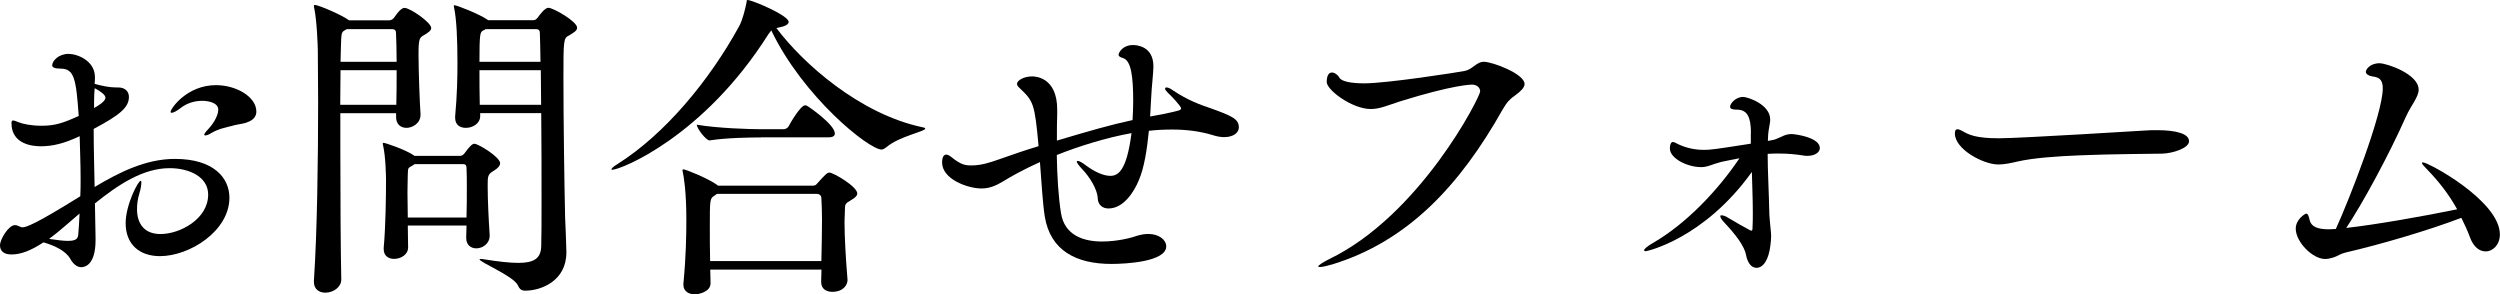
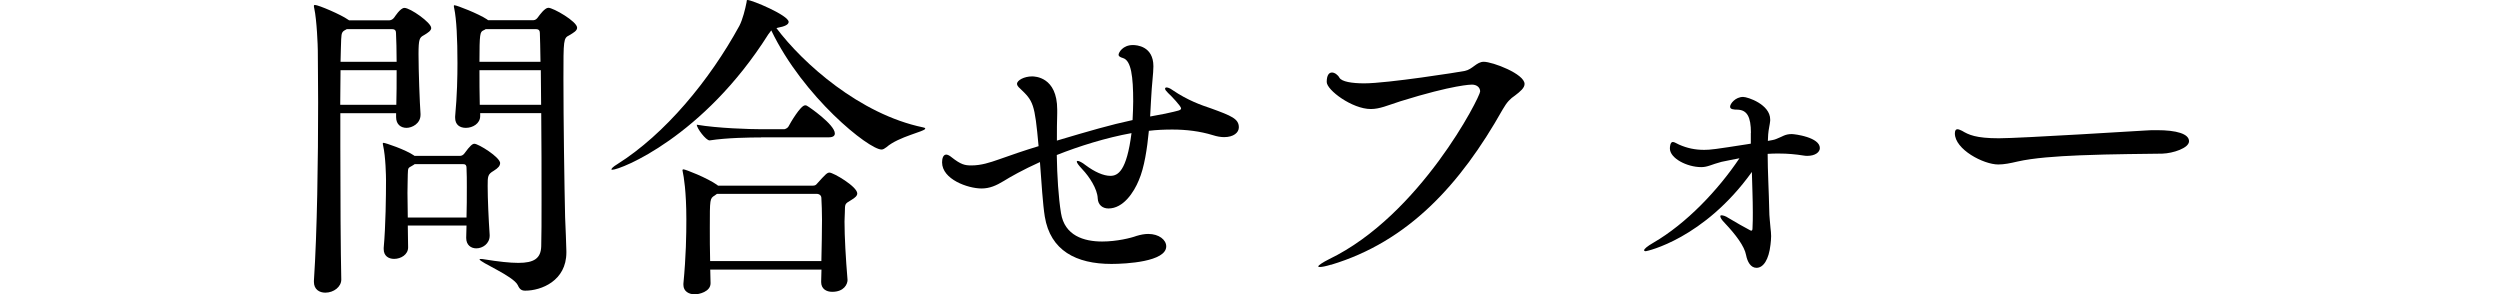
<svg xmlns="http://www.w3.org/2000/svg" id="_イヤー_2" viewBox="0 0 237.56 27.97">
  <g id="FOR_PAERTNER">
    <g>
-       <path d="M9.08,22.82c0,2.29-.96,2.57-1.36,2.57s-.78-.31-1.05-.81c-.43-.74-1.46-1.24-2.54-1.55-1.24,.81-2.17,1.15-3.04,1.15-.78,0-1.09-.37-1.09-.87,0-.56,.81-1.92,1.43-1.92,.09,0,.22,.03,.34,.09,.09,.03,.19,.12,.37,.12,.34,0,1.21-.28,5.49-2.95,.03-.56,.03-1.15,.03-1.71,0-1.36-.06-2.73-.09-4-1.49,.71-2.6,.96-3.69,.96-.71,0-2.79-.15-2.79-2.2,0-.19,.06-.25,.15-.25,.12,0,.28,.06,.5,.16,.4,.16,1.21,.34,2.2,.34,1.24,0,1.98-.22,3.54-.93-.25-3.57-.43-4.5-1.74-4.5-.56,0-.78-.12-.78-.31,0-.43,.62-1.09,1.55-1.09,.84,0,2.51,.65,2.51,2.2,0,.19,0,.4-.03,.65,.68,.19,1.43,.34,2.02,.34h.22c.68,0,1.02,.4,1.02,.9,0,.99-.84,1.71-3.35,3.04,0,1.8,.06,3.69,.09,5.52,2.39-1.43,4.9-2.67,7.63-2.67,3.72,0,5.18,1.83,5.18,3.69,0,3.16-3.78,5.55-6.6,5.55-1.98,0-3.26-1.15-3.26-3.13,0-1.74,1.18-4.03,1.43-4.03,.06,0,.06,.06,.06,.16,0,.19-.03,.53-.19,1.05-.16,.53-.22,1.02-.22,1.49,0,1.36,.68,2.36,2.23,2.36,1.86,0,4.53-1.43,4.53-3.75,0-1.71-1.83-2.51-3.66-2.51-2.54,0-4.9,1.58-7.1,3.35l.06,3.29v.19Zm-4.43-.12c.81,.12,1.4,.19,1.8,.19,.84,0,.96-.25,.99-.65,.06-.65,.09-1.3,.12-1.95-1.02,.87-1.98,1.74-2.91,2.42Zm4.28-12.43c.34-.19,1.09-.62,1.09-.99,0-.25-.43-.59-1.02-.9-.03,.31-.06,.71-.06,1.18v.71Zm13.21,1.67c-.59,.15-1.33,.28-2.02,.68-.25,.16-.46,.25-.62,.25-.06,0-.09-.03-.09-.09s.12-.25,.37-.5c.31-.31,.96-1.18,.96-1.86s-.99-.84-1.52-.84c-.74,0-1.46,.22-2.05,.68-.4,.31-.71,.46-.87,.46-.06,0-.09-.03-.09-.09,0-.31,1.55-2.54,4.31-2.54,1.95,0,3.84,1.12,3.84,2.51,0,.43-.25,.74-.65,.93-.53,.25-.68,.19-1.58,.4Z" />
      <path d="M40.98,2.64c0,.28-.31,.47-.71,.71-.4,.22-.5,.34-.5,1.8,0,1.61,.12,4.74,.19,5.67v.09c0,.84-.81,1.24-1.33,1.24s-.99-.31-.99-1.02v-.37h-5.3v3.16c0,4.77,.03,9.92,.09,12.65,0,.68-.71,1.24-1.52,1.24-.56,0-1.08-.31-1.08-1.02v-.12c.31-4.65,.4-11.57,.4-16.96,0-1.86-.03-3.57-.03-4.9,0-.4-.09-2.88-.34-4.03-.03-.09-.03-.15-.03-.22s.03-.09,.09-.09c.34,0,2.51,.93,3.16,1.4l.09,.06h3.84c.19,0,.37-.15,.46-.28,.03-.03,.56-.9,.96-.9,.56,0,2.54,1.4,2.54,1.89Zm-8.62,4.03c0,.99-.03,2.08-.03,3.29h5.33c.03-.9,.03-2.11,.03-3.29h-5.33Zm5.27-3.53c0-.22-.09-.37-.37-.37h-4.31c-.43,.22-.5,.28-.53,.96-.03,.53-.03,1.27-.06,2.14h5.33c0-1.09-.03-2.08-.06-2.73Zm9.89,12.37c0,.25-.19,.46-.59,.71-.59,.34-.59,.53-.59,1.46,0,1.21,.09,3.19,.19,4.65v.06c0,.78-.68,1.21-1.27,1.21-.5,0-.96-.31-.96-.99v-.03c0-.37,.03-.78,.03-1.15h-5.58c0,.74,.03,1.46,.03,2.05v.03c0,.68-.68,1.09-1.33,1.09-.53,0-.99-.28-.99-.93v-.12c.19-2.11,.22-4.96,.22-6.42,0-.37-.03-2.23-.28-3.32,0-.06-.03-.12-.03-.15,0-.06,.03-.09,.06-.09,.19,0,2.11,.65,2.92,1.21l.03,.03h4.34c.12,0,.28-.06,.4-.22,.56-.77,.78-.93,.96-.93,.37,0,2.45,1.27,2.45,1.86Zm-3.16,2.29c0-.65,0-1.27-.03-1.86,0-.19-.06-.34-.31-.34h-4.62c-.06,.06-.15,.09-.25,.16-.4,.22-.37,.19-.4,.81,0,.43-.03,1.05-.03,1.77s.03,1.52,.03,2.33h5.58c.03-.99,.03-1.95,.03-2.85ZM54.84,2.64c0,.28-.34,.47-.74,.71-.56,.28-.56,.4-.56,4.12,0,3.97,.09,10.14,.16,13.18,.03,.87,.12,2.64,.12,3.22v.12c0,2.7-2.39,3.63-3.91,3.63-.34,0-.53-.12-.71-.53-.43-.87-3.63-2.17-3.63-2.45,0-.03,.03-.03,.12-.03,.06,0,.19,0,.31,.03,1.36,.22,2.45,.34,3.26,.34,1.49,0,2.14-.43,2.17-1.58,.03-.96,.03-2.51,.03-4.34,0-2.51,0-5.55-.03-8.31h-5.8v.28c0,.71-.71,1.12-1.36,1.12-.56,0-1.02-.28-1.02-.96v-.12c.19-2.05,.22-3.78,.22-5.08,0-2.29-.09-4.15-.31-5.21-.03-.09-.03-.15-.03-.22s.03-.06,.06-.06c.22,0,2.29,.81,3.07,1.33l.12,.09h4.31c.19,0,.34-.15,.43-.28,.16-.22,.65-.9,.99-.9,.46,0,2.73,1.3,2.73,1.89Zm-3.54,.5c0-.22-.09-.37-.37-.37h-4.78c-.06,.03-.12,.09-.22,.12-.31,.15-.37,.28-.37,2.98h5.8c-.03-1.27-.03-2.26-.06-2.73Zm.09,3.53h-5.83c0,1.02,0,2.17,.03,3.29h5.83c0-1.18-.03-2.29-.03-3.29Z" />
      <path d="M73.78,2.67c2.51,3.35,7.94,8.19,13.92,9.43,.16,.03,.22,.06,.22,.12,0,.28-2.51,.74-3.69,1.77-.16,.12-.31,.22-.46,.22-1.21,0-7.44-4.99-10.48-11.32l-.28,.37c-6.17,9.77-14.05,12.87-14.82,12.87-.06,0-.09,0-.09-.03,0-.09,.15-.25,.56-.5,4.53-2.85,8.77-7.97,11.6-13.15,.31-.59,.56-1.61,.68-2.23,.03-.16,0-.22,.09-.22,.43,0,3.91,1.46,3.91,2.08,0,.25-.34,.43-1.05,.56l-.09,.03Zm6.76,23.91c0,.43-.34,1.15-1.46,1.15-.56,0-1.05-.28-1.05-.93v-.03c0-.37,.03-.78,.03-1.15h-10.57l.03,1.27v.03c0,.81-1.12,1.05-1.49,1.05-.56,0-1.09-.28-1.09-.9v-.12c.25-2.6,.28-4.65,.28-6.11,0-2.67-.25-4.09-.34-4.5,0-.06-.03-.12-.03-.16,0-.06,.03-.09,.09-.09,.19,0,2.26,.81,3.22,1.49l.06,.06h9.02c.16,0,.28-.03,.4-.19,.81-.9,.96-1.05,1.18-1.05,.37,0,2.64,1.33,2.64,1.98,0,.22-.19,.4-.56,.62-.68,.4-.59,.37-.62,1.21,0,.25-.03,.53-.03,.84,0,1.46,.12,3.53,.28,5.46v.06Zm-8.22-13.52c-1.05,0-3.26,.03-4.87,.28h-.03c-.34,0-1.21-1.15-1.21-1.49,1.98,.34,5.08,.43,6.17,.43h2.14c.06,0,.31-.09,.4-.25,.16-.31,1.15-2.02,1.58-2.02,.06,0,.12,0,.16,.03,.19,.09,2.67,1.8,2.67,2.64,0,.19-.12,.37-.59,.37h-6.42Zm-4.19,5.36l-.22,.16c-.46,.28-.46,.34-.46,3.04,0,.99,0,2.08,.03,3.19h10.57c.03-1.43,.06-2.76,.06-3.94,0-.77-.03-1.46-.06-2.05,0-.22-.16-.4-.47-.4h-9.46Z" />
      <path d="M110.77,10.79c1.27-.28,1.46-.31,1.46-.5s-.9-1.15-1.24-1.46c-.19-.19-.28-.31-.28-.4s.06-.12,.15-.12,.31,.06,.56,.25c1.46,.99,2.73,1.43,3.66,1.74,1.95,.71,2.64,.99,2.64,1.8,0,.5-.5,.93-1.4,.93-.31,0-.68-.06-1.08-.19-1.21-.37-2.51-.53-3.84-.53-.74,0-1.49,.03-2.23,.12-.16,1.67-.43,3.5-.96,4.71-.46,1.12-1.46,2.67-2.88,2.67-.56,0-.99-.34-1.02-.96-.03-.9-.81-2.08-1.46-2.76-.37-.4-.53-.62-.53-.74,0-.03,.03-.06,.09-.06,.12,0,.43,.15,.74,.4,.87,.65,1.71,1.02,2.36,1.02,.71,0,1.55-.43,2.01-4.06-2.39,.43-4.99,1.24-7.1,2.08,.03,1.98,.16,4.03,.4,5.52,.34,2.14,2.17,2.7,3.91,2.7,1.39,0,2.76-.34,3.26-.53,.4-.12,.77-.19,1.12-.19,1.02,0,1.71,.56,1.71,1.18,0,1.46-3.81,1.67-5.21,1.67-3.35,0-5.8-1.27-6.33-4.5-.19-1.18-.31-3.19-.46-5.18-1.64,.74-2.85,1.43-3.44,1.8-.71,.43-1.33,.71-2.11,.71-1.3,0-3.75-.87-3.75-2.48,0-.34,.09-.74,.4-.74,.12,0,.31,.09,.5,.25,.9,.71,1.27,.78,1.89,.78,.93,0,1.77-.28,2.57-.56,1.21-.43,2.48-.87,3.81-1.27-.37-4.09-.5-4.28-1.77-5.49-.19-.16-.28-.31-.28-.43,0-.34,.68-.71,1.43-.71,.25,0,2.39,.03,2.39,3.16v.34c-.03,.81-.03,1.67-.03,2.6,3.13-.93,5.05-1.49,7.19-1.95,.03-.62,.06-1.21,.06-1.77,0-2.36-.19-3.88-.96-4.12-.31-.09-.43-.19-.43-.31,0-.22,.4-.93,1.36-.93,.34,0,1.95,.09,1.95,2.02,0,.68-.15,1.67-.22,3.13l-.09,1.64,1.49-.28Z" />
      <path d="M126.48,25.15c-.53,.16-.87,.22-1.05,.22-.09,0-.16,0-.16-.06,0-.09,.4-.37,1.02-.68,8.68-4.19,14.36-15.44,14.36-15.94,0-.37-.31-.65-.78-.65-.06,0-1.71,0-6.79,1.58-1.24,.4-1.98,.74-2.82,.74-1.77,0-4.19-1.8-4.19-2.57,0-.65,.22-.9,.5-.9,.25,0,.56,.22,.71,.5,.22,.37,1.18,.53,2.36,.53,2.2,0,9.08-1.08,9.55-1.18,.74-.15,1.12-.87,1.8-.87,.84,0,3.88,1.15,3.88,2.11,0,.37-.4,.71-.9,1.09-.46,.31-.77,.62-1.18,1.33-4.03,7.16-8.99,12.56-16.31,14.76Z" />
      <path d="M166.38,12.62c0-1.52-.37-2.17-1.27-2.2-.37,0-.71-.03-.71-.28,0-.28,.5-.93,1.24-.93,.43,0,2.57,.71,2.57,2.14v.12c-.03,.37-.16,.84-.19,1.3,0,.19-.03,.4-.03,.62,.31-.06,.59-.09,.81-.19,.59-.22,.81-.46,1.46-.46,.31,0,2.67,.31,2.67,1.33,0,.4-.46,.74-1.18,.74-.09,0-.25,0-.37-.03-.74-.12-1.52-.19-2.33-.19-.34,0-.71,0-1.08,.03,0,1.61,.12,3.69,.15,5.33,0,.65,.09,1.21,.12,1.71,.03,.25,.06,.53,.06,.78,0,.28-.03,.53-.06,.81-.16,1.43-.68,2.2-1.33,2.2-.56,0-.87-.59-.99-1.21-.15-.84-.99-1.95-2.02-3.04-.31-.31-.43-.53-.43-.65,0-.06,.03-.09,.12-.09,.12,0,.37,.06,.65,.25,.65,.4,1.61,.93,2.08,1.18,.03,0,.06,.03,.09,.03,.09,0,.12-.09,.12-.22,.03-.5,.03-1.02,.03-1.52,0-1.27-.06-2.57-.09-3.84-4.56,6.36-9.98,7.53-10.08,7.53s-.16-.03-.16-.09c0-.12,.28-.37,.87-.71,3.16-1.83,6.17-5.02,8.19-8.03-.59,.12-1.18,.22-1.71,.34-.96,.25-1.3,.5-1.92,.5-1.36,0-2.98-.84-2.98-1.77,0-.16,.03-.62,.28-.62,.16,0,.37,.16,.59,.25,.77,.34,1.52,.5,2.39,.5,.59,0,1.05-.06,4.06-.53l.37-.06v-1.02Z" />
      <path d="M205.47,14.6c-1.49,.03-4.68,.03-7.84,.16-2.23,.09-4.43,.25-5.92,.59-.68,.16-1.27,.28-1.83,.28-1.4,0-4.12-1.43-4.12-2.95,0-.28,.09-.4,.25-.4,.09,0,.25,.06,.43,.15,.62,.37,1.3,.71,3.5,.71,2.08,0,13.86-.74,13.95-.74,.31-.03,.68-.03,1.08-.03,1.83,0,3.04,.34,3.04,1.05,0,.65-1.52,1.15-2.54,1.18Z" />
-       <path d="M222.8,24.03c-.34,.06-.68,.31-1.05,.43-.28,.09-.56,.15-.81,.15-1.21,0-2.79-1.64-2.79-2.88,0-.9,.9-1.43,.99-1.43,.19,0,.25,.28,.34,.65,.16,.59,.74,.84,1.83,.84,.22,0,.43-.03,.65-.03,1.3-2.85,4.46-10.94,4.46-13.36,0-.78-.31-1.05-.9-1.12-.4-.06-.71-.22-.71-.46,0-.19,.37-.81,1.3-.81,.68,0,3.72,1.02,3.72,2.51,0,.71-.71,1.46-1.21,2.57-1.64,3.69-4.12,8.25-5.67,10.57,2.79-.31,7.38-1.12,10.54-1.77-.77-1.4-1.77-2.67-2.79-3.72-.34-.34-.56-.59-.56-.68,0-.03,.03-.06,.09-.06,.53,0,7.32,3.66,7.32,6.85,0,.96-.65,1.61-1.36,1.61-.56,0-1.15-.4-1.49-1.36-.22-.59-.5-1.21-.81-1.83-3.19,1.21-7.6,2.51-11.1,3.32Z" />
    </g>
  </g>
</svg>